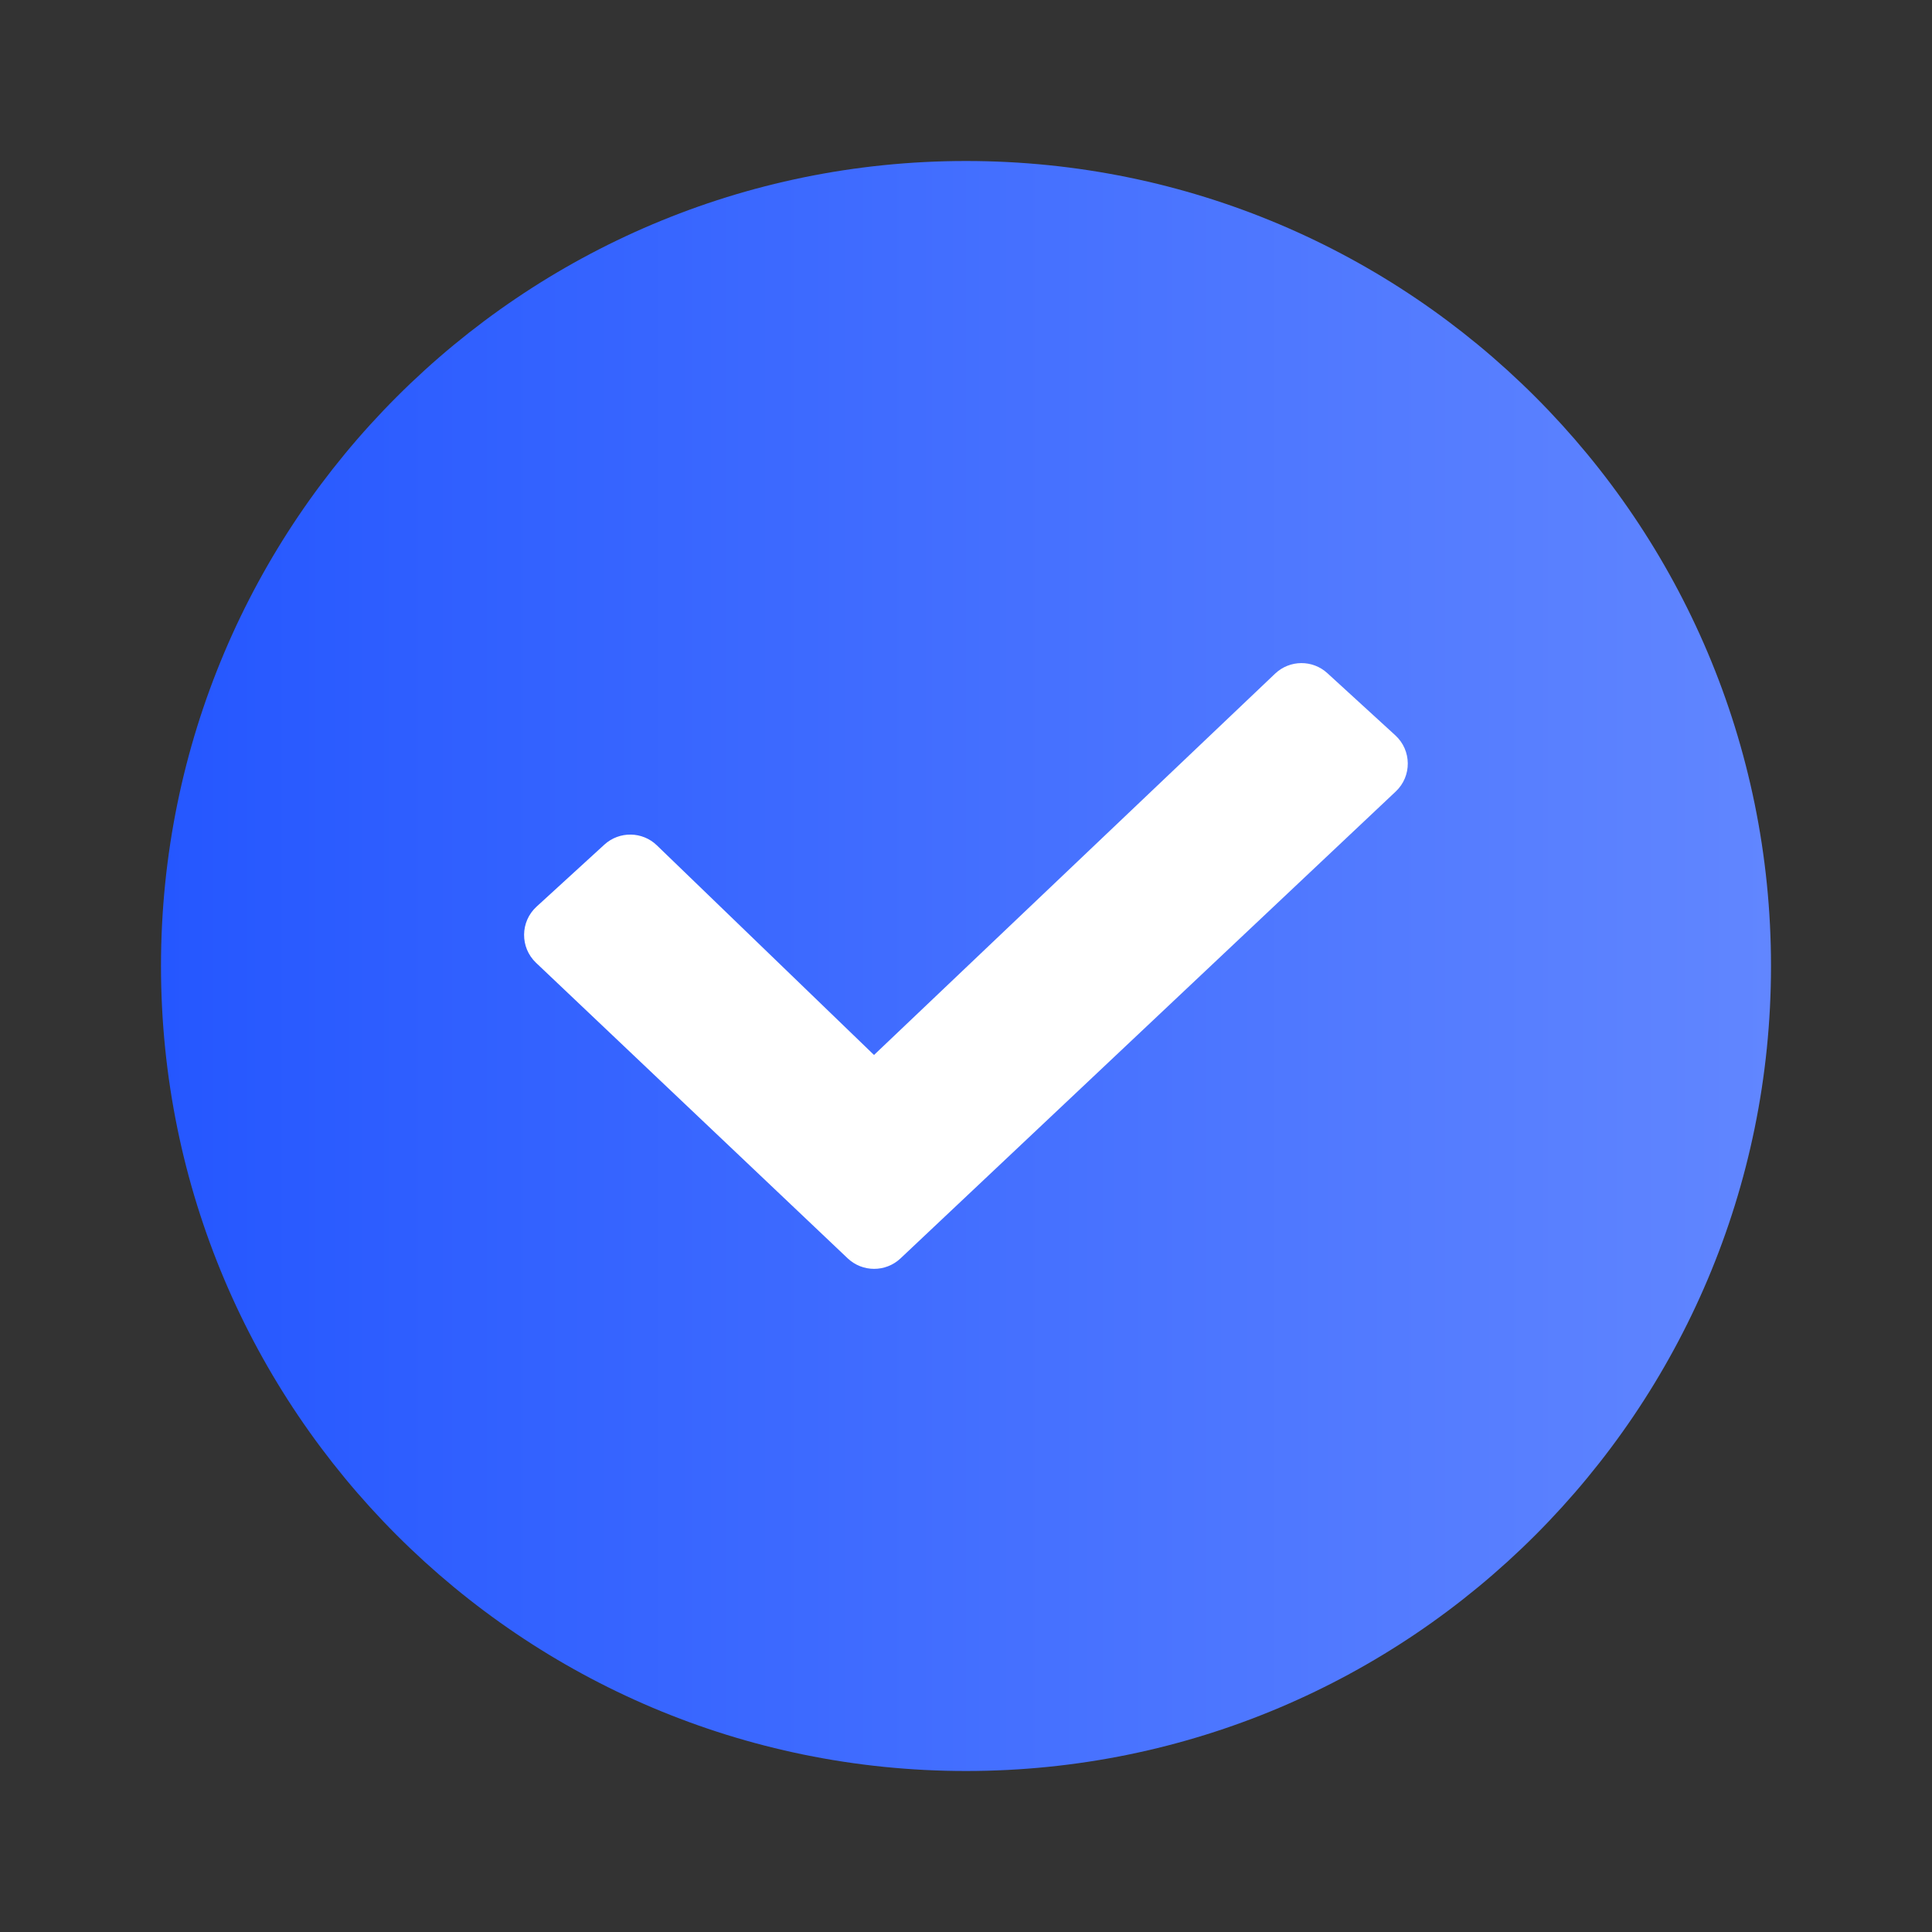
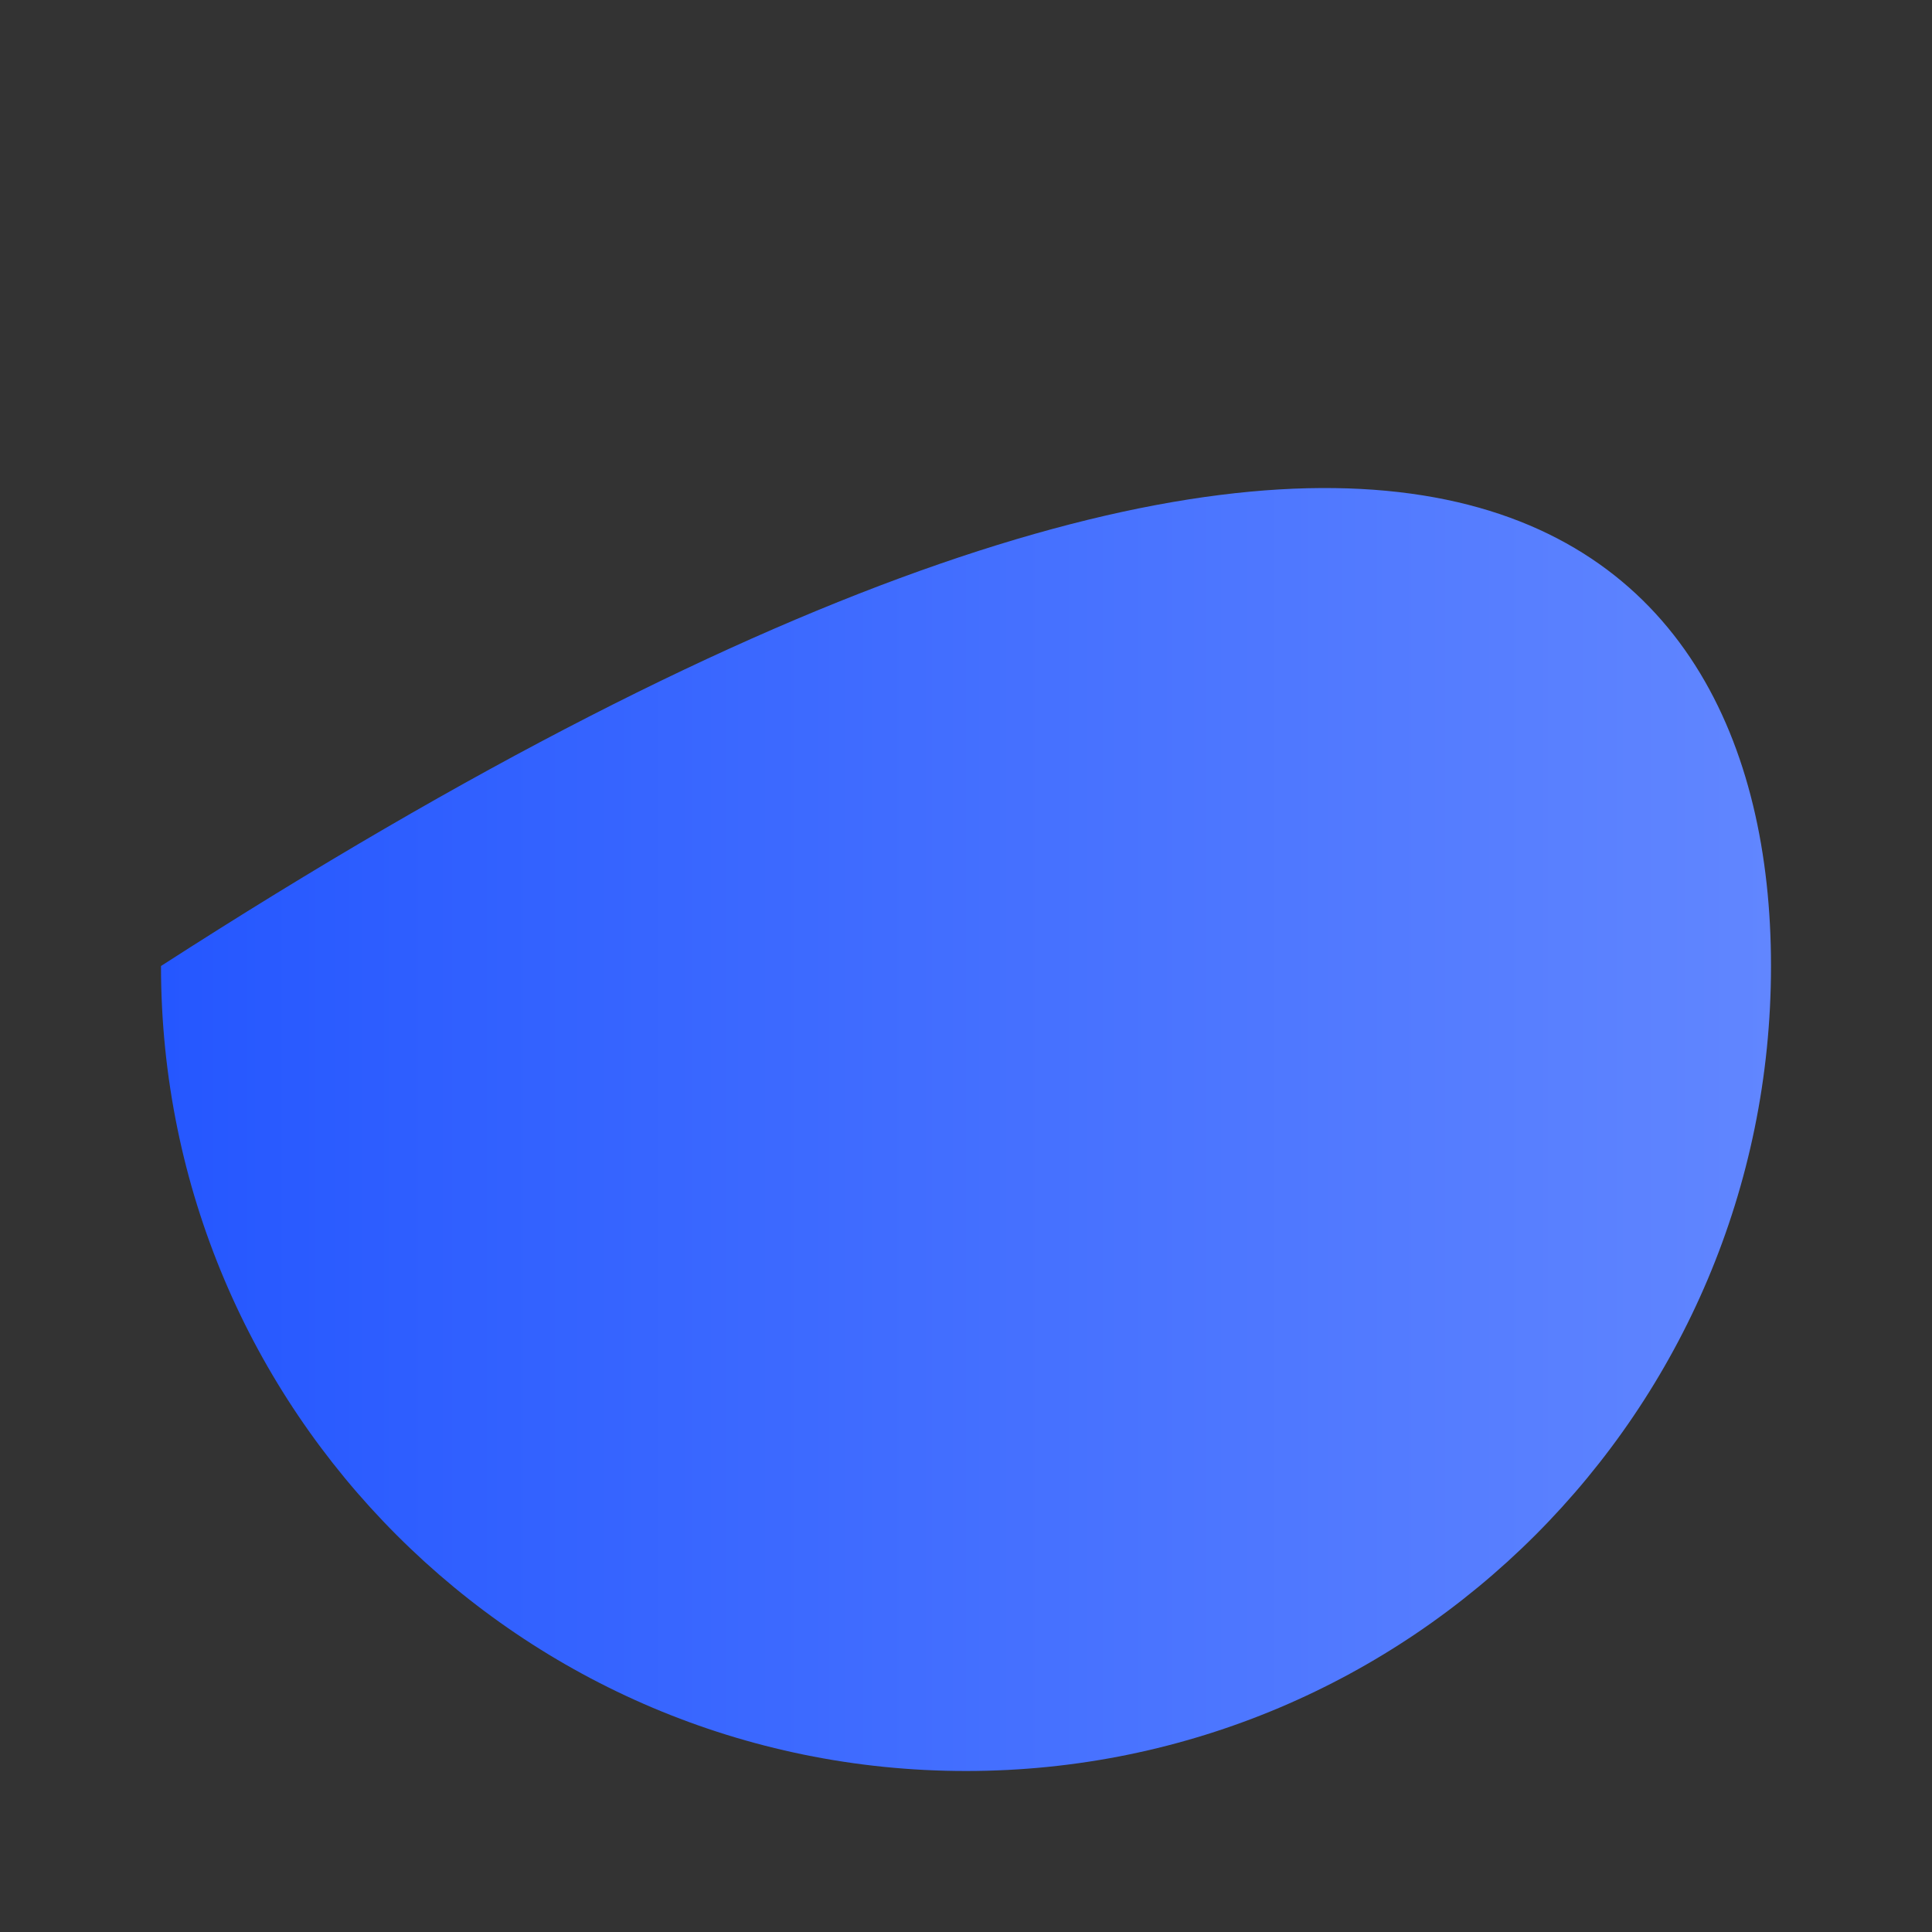
<svg xmlns="http://www.w3.org/2000/svg" width="18" height="18" viewBox="0 0 18 18" fill="none">
  <rect x="0" y="0" width="18" height="18" fill="#333333" stroke="none" />
-   <path d="M1.5 9C1.5 4.858 4.858 1.5 9 1.5C13.142 1.5 16.5 4.858 16.5 9C16.5 13.142 13.142 16.5 9 16.5C4.858 16.5 1.5 13.142 1.5 9Z" fill="url(#paint0_linear_3517_250127)" />
-   <path d="M8.143 9.829L6.12 7.876C5.985 7.745 5.77 7.742 5.631 7.869L4.999 8.447C4.846 8.587 4.844 8.827 4.994 8.97L7.898 11.724C8.036 11.854 8.251 11.854 8.389 11.725L13.004 7.374C13.155 7.232 13.153 6.991 13 6.851L12.367 6.272C12.229 6.145 12.016 6.147 11.88 6.276L8.143 9.829Z" fill="white" />
+   <path d="M1.5 9C13.142 1.5 16.5 4.858 16.5 9C16.5 13.142 13.142 16.5 9 16.5C4.858 16.5 1.5 13.142 1.5 9Z" fill="url(#paint0_linear_3517_250127)" />
  <defs>
    <linearGradient id="paint0_linear_3517_250127" x1="16.5" y1="9" x2="1.5" y2="9" gradientUnits="userSpaceOnUse">
      <stop stop-color="#6186FF" />
      <stop offset="1" stop-color="#2557FF" />
    </linearGradient>
  </defs>
</svg>